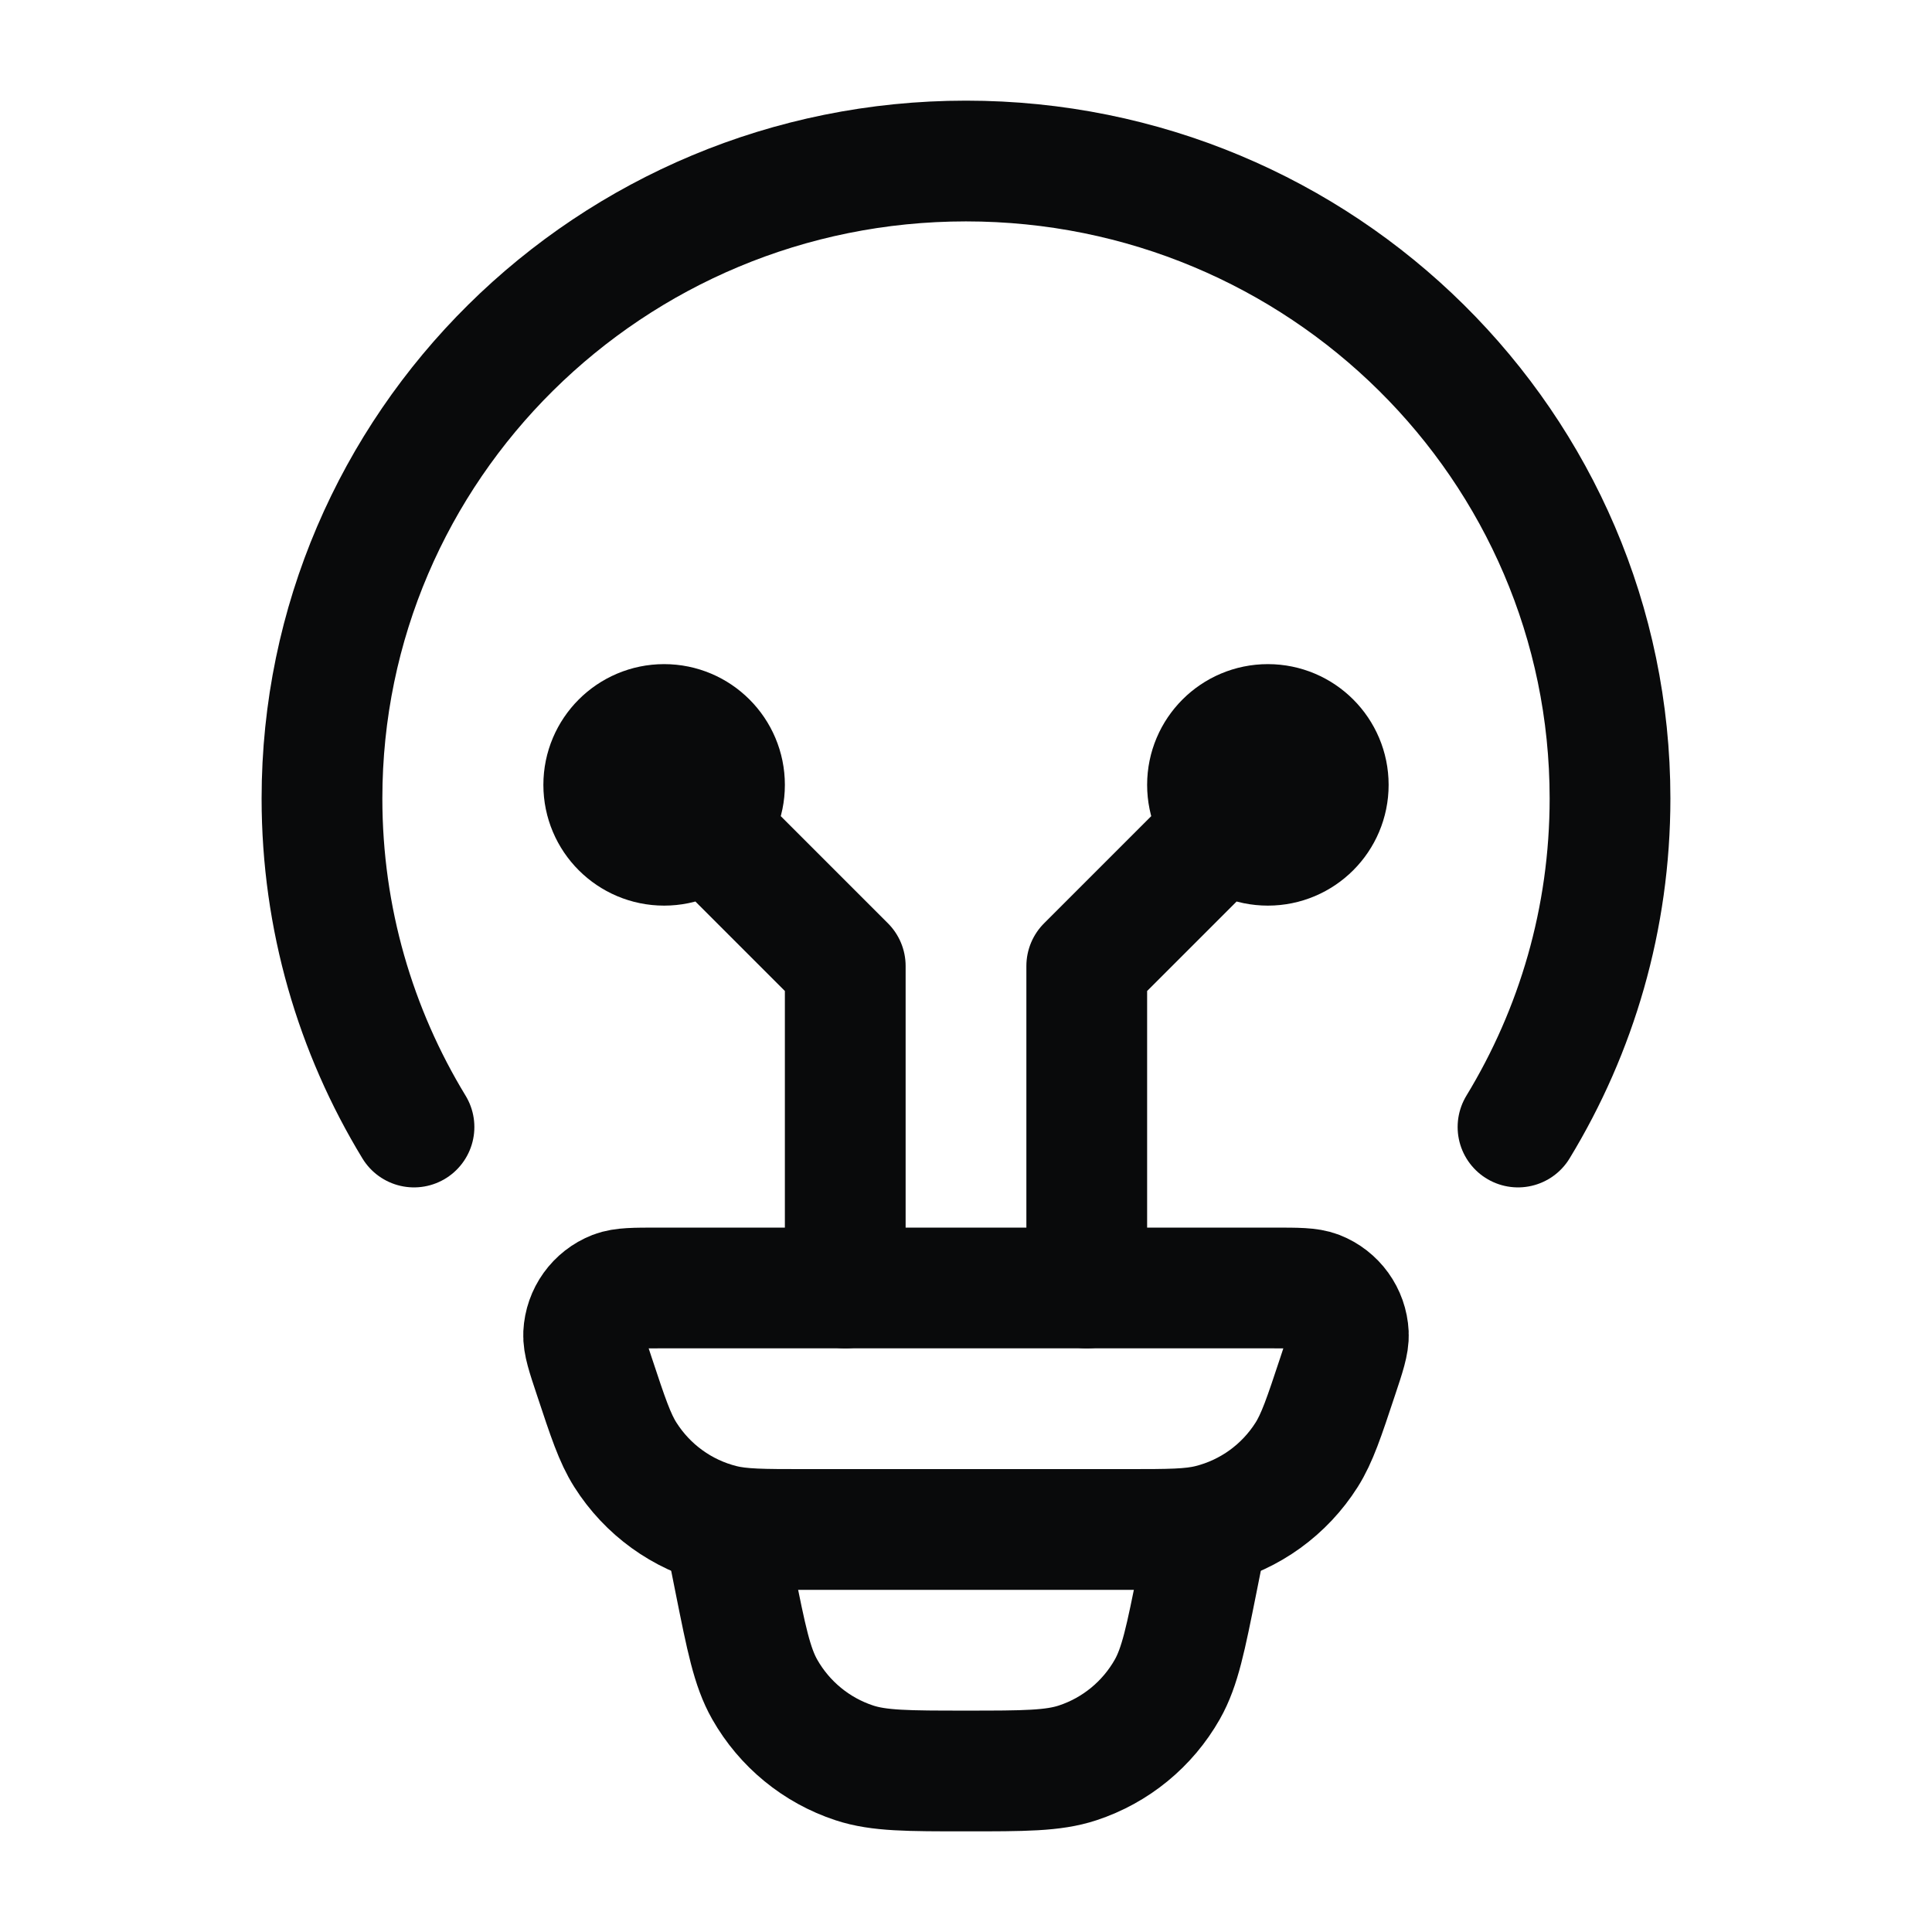
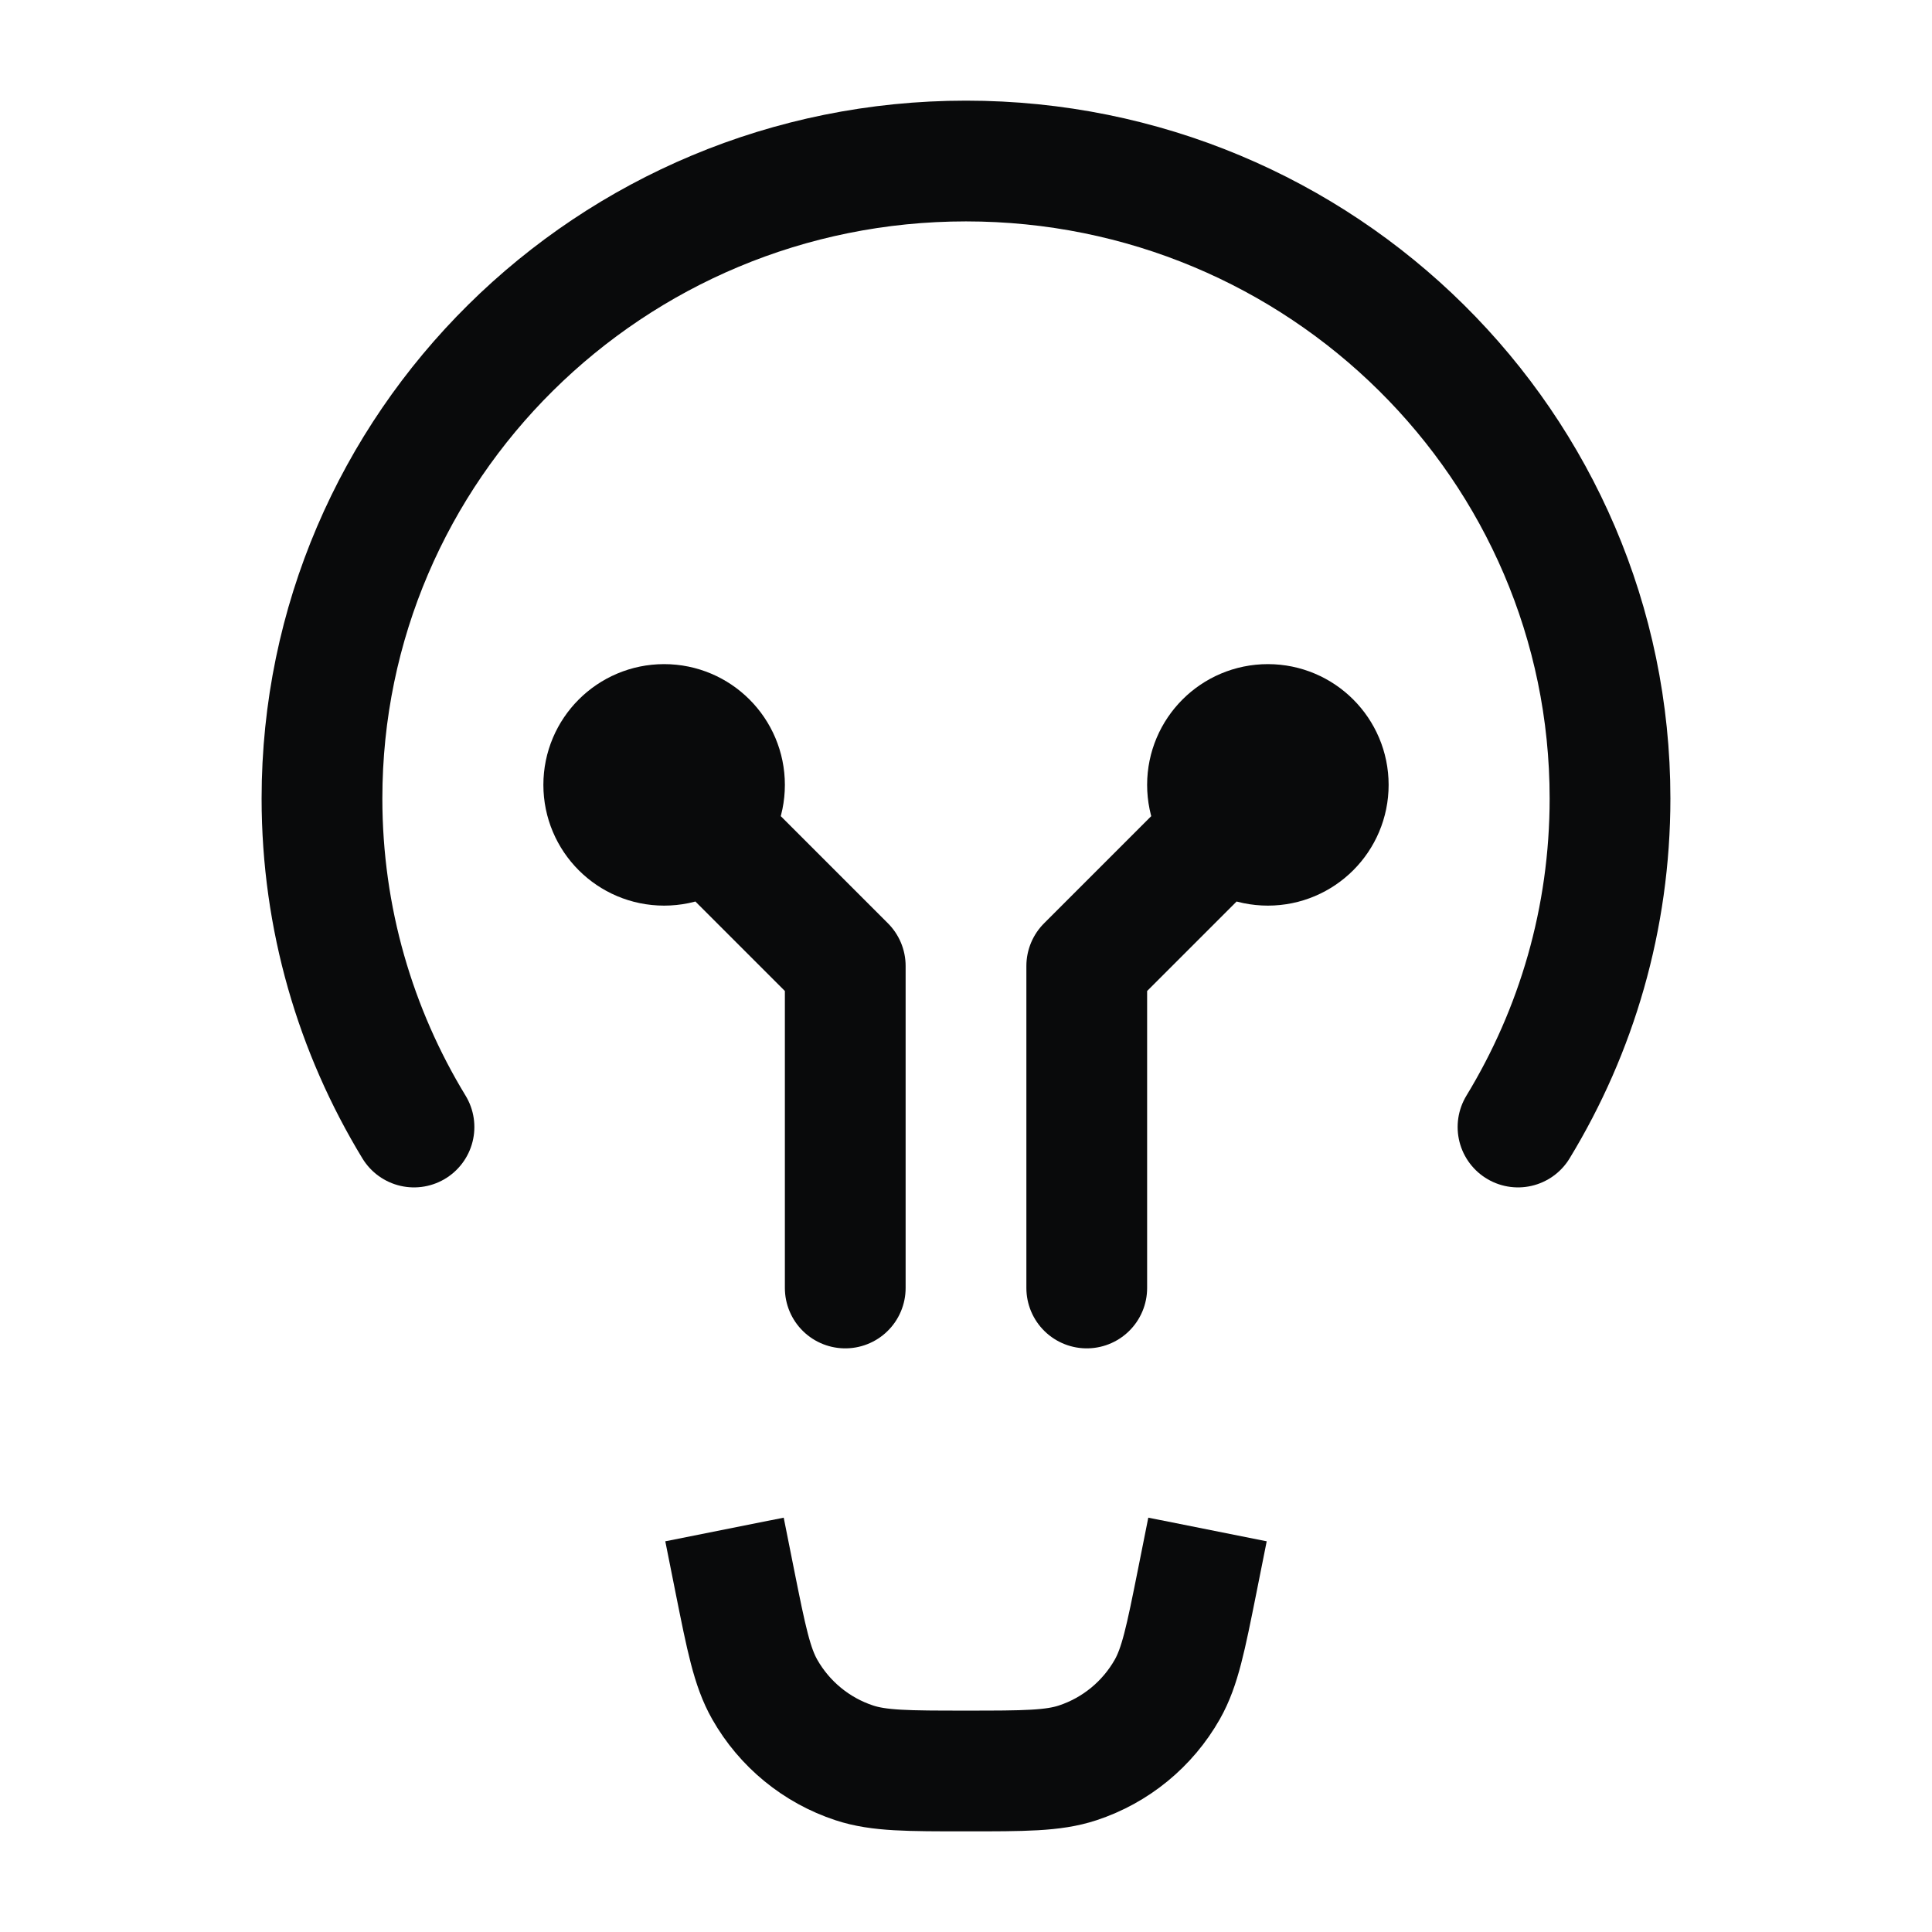
<svg xmlns="http://www.w3.org/2000/svg" width="32" height="32" viewBox="0 0 32 32" fill="none">
  <path d="M6.857 18.667C5.89 17.078 5.333 15.216 5.333 13.225C5.333 7.394 10.109 2.667 16 2.667C21.891 2.667 26.667 7.394 26.667 13.225C26.667 15.216 26.11 17.078 25.143 18.667" stroke="#090A0B" stroke-width="2" stroke-linecap="round" />
-   <path d="M9.844 22.797C9.721 22.429 9.66 22.244 9.667 22.095C9.682 21.779 9.881 21.502 10.175 21.387C10.314 21.333 10.508 21.333 10.895 21.333H21.104C21.492 21.333 21.685 21.333 21.824 21.387C22.118 21.502 22.318 21.779 22.333 22.095C22.34 22.244 22.279 22.429 22.156 22.797C21.93 23.479 21.816 23.82 21.642 24.096C21.276 24.674 20.703 25.089 20.041 25.254C19.724 25.333 19.366 25.333 18.651 25.333H13.349C12.633 25.333 12.275 25.333 11.959 25.254C11.297 25.089 10.724 24.674 10.358 24.096C10.183 23.82 10.07 23.479 9.844 22.797Z" stroke="#090A0B" stroke-width="2" />
  <path d="M20 25.333L19.828 26.195C19.639 27.138 19.545 27.61 19.334 27.982C19.007 28.558 18.478 28.992 17.849 29.199C17.442 29.333 16.962 29.333 16 29.333C15.039 29.333 14.558 29.333 14.151 29.199C13.522 28.992 12.993 28.558 12.666 27.982C12.455 27.61 12.361 27.138 12.172 26.195L12 25.333" stroke="#090A0B" stroke-width="2" />
  <path d="M11 13L14 16V21.333M11 14C11.552 14 12 13.552 12 13C12 12.448 11.552 12 11 12C10.448 12 10 12.448 10 13C10 13.552 10.448 14 11 14Z" stroke="#090A0B" stroke-width="2" stroke-linecap="round" stroke-linejoin="round" />
  <path d="M21 13L18 16V21.333M21 14C20.448 14 20 13.552 20 13C20 12.448 20.448 12 21 12C21.552 12 22 12.448 22 13C22 13.552 21.552 14 21 14Z" stroke="#090A0B" stroke-width="2" stroke-linecap="round" stroke-linejoin="round" />
</svg>